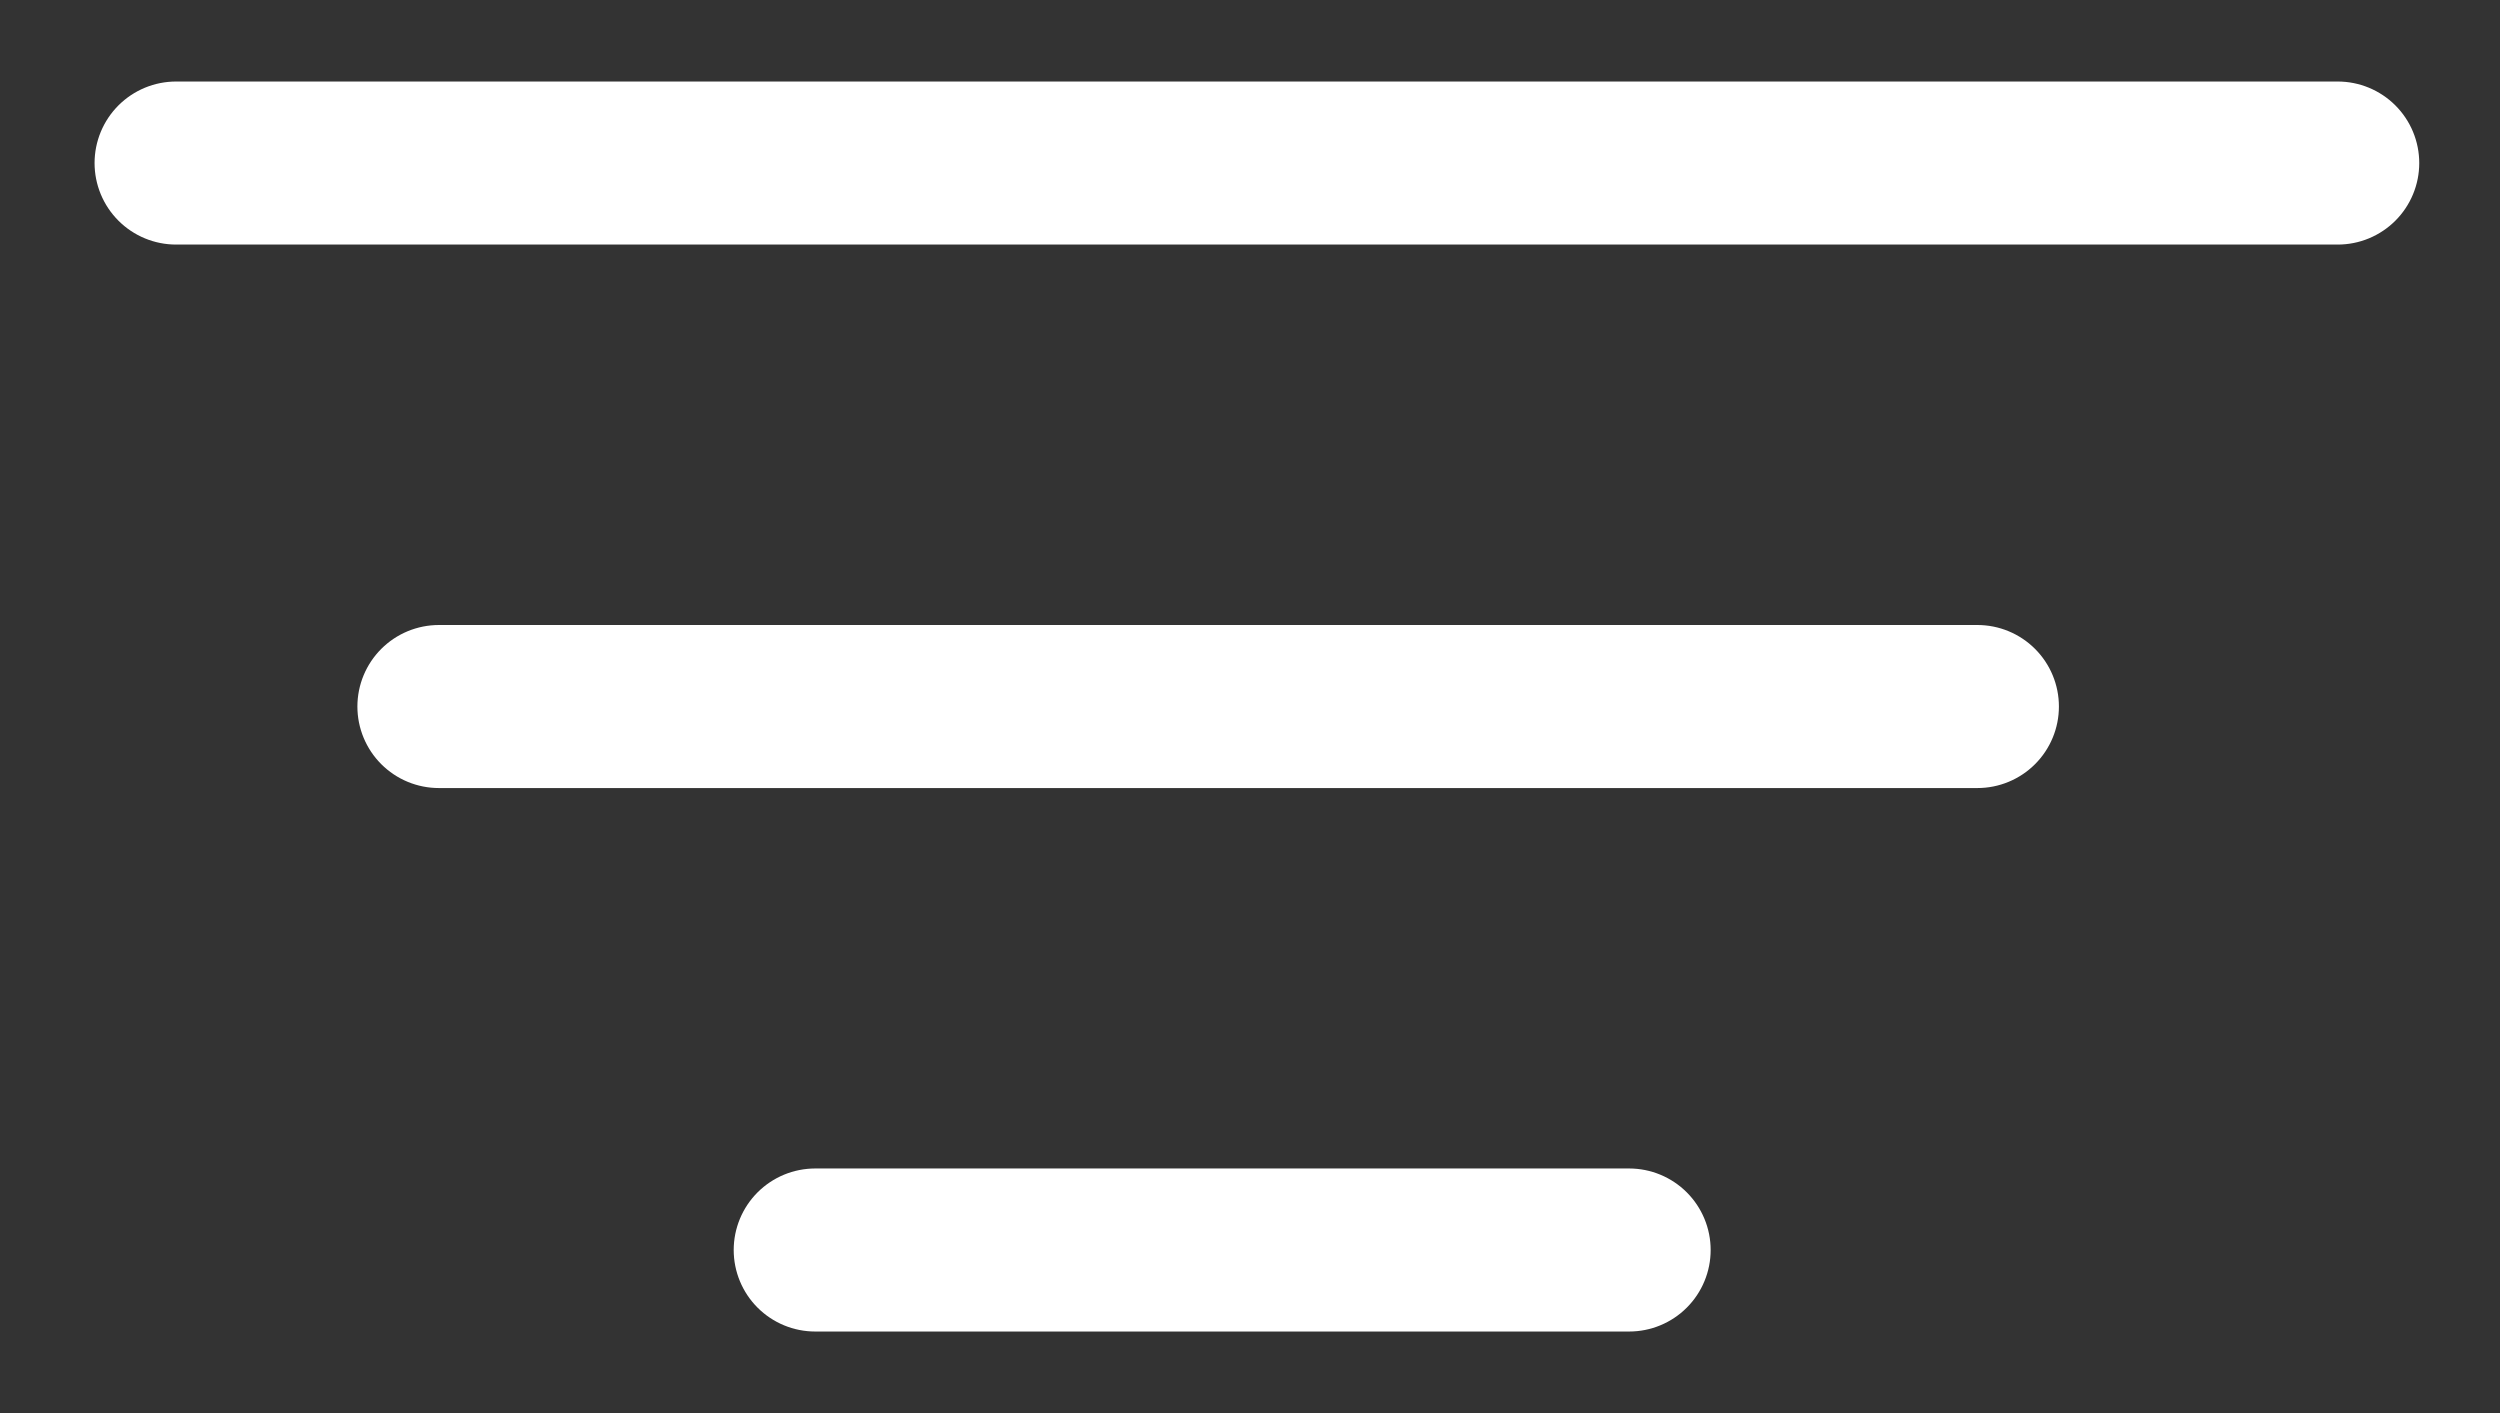
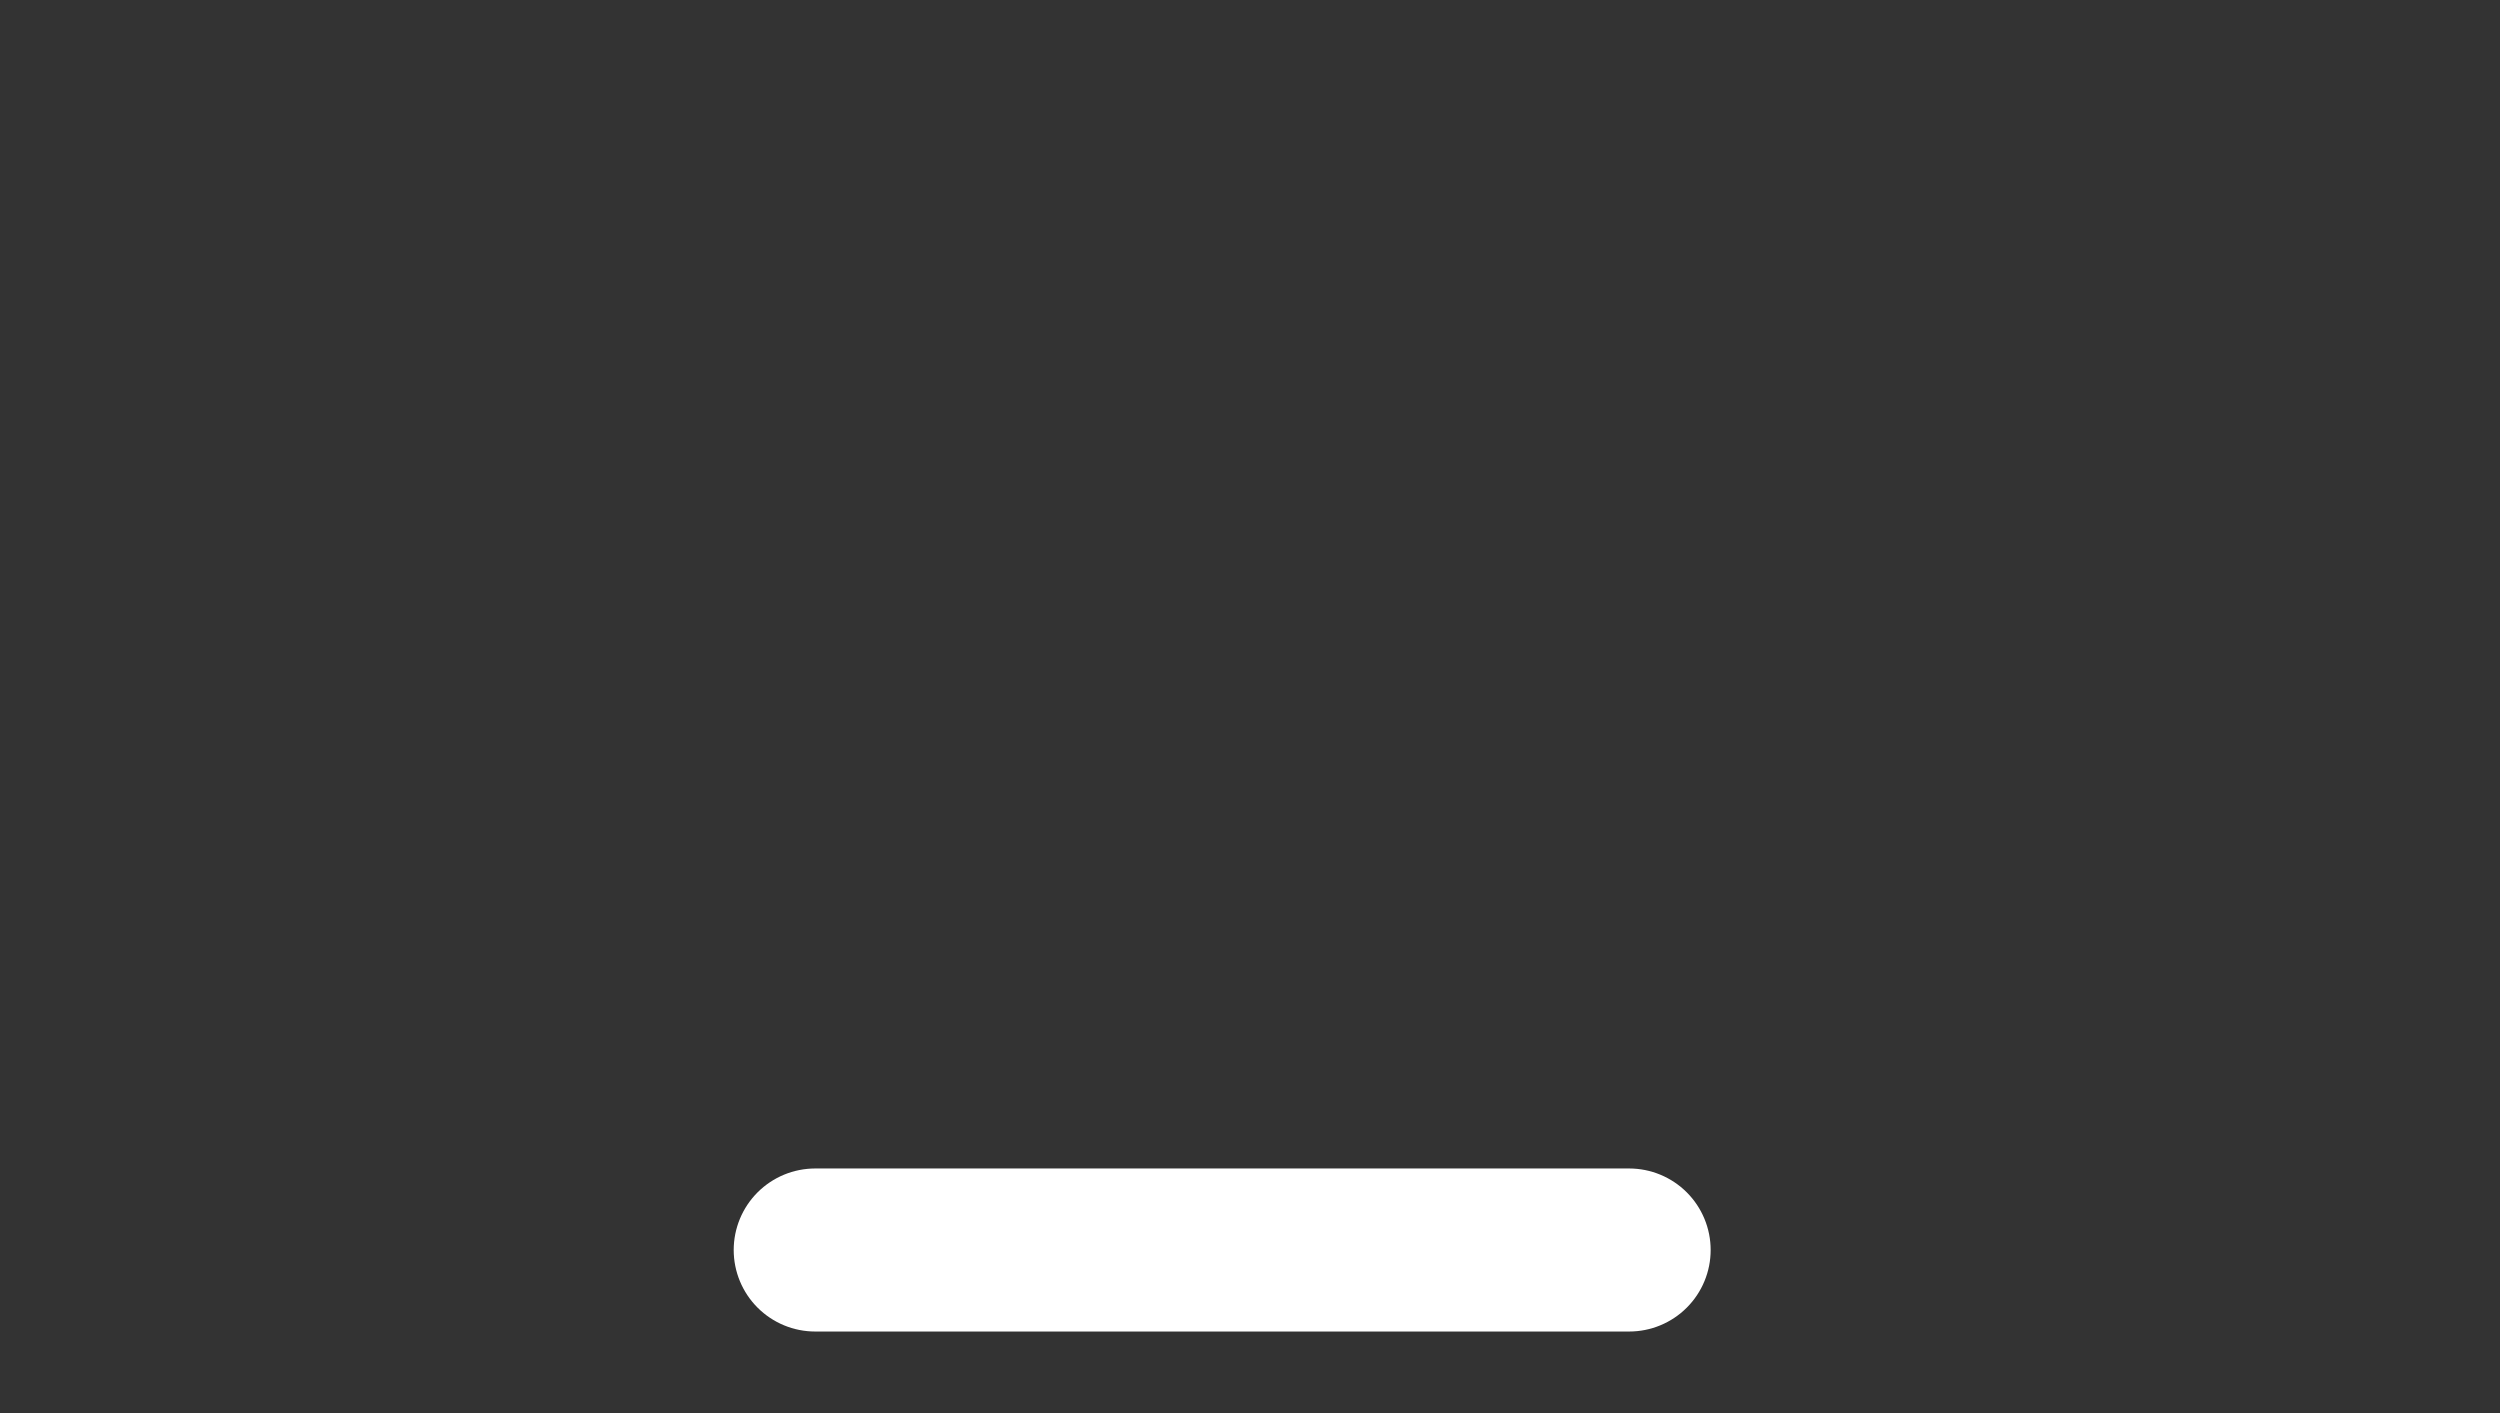
<svg xmlns="http://www.w3.org/2000/svg" width="23px" height="13px" viewBox="0 0 23 13" version="1.1">
  <rect x="0" y="0" width="23" height="13" fill="#333333" stroke="none" />
  <g id="Page-1" stroke="none" stroke-width="1" fill="none" fill-rule="evenodd" stroke-linecap="round">
    <g id="Filters-A" transform="translate(-1099, -535)" stroke="#FFFFFF" stroke-width="1.5">
      <g id="Group-4" transform="translate(1100, 536)">
        <path d="M6.5,10.5 L13.988,10.5" id="Line-2" />
-         <path d="M3.038,5.5 L17.192,5.5" id="Line-2-Copy" />
-         <path d="M0.62,0.5 L20.507,0.5" id="Line-2-Copy-2" />
      </g>
    </g>
  </g>
</svg>